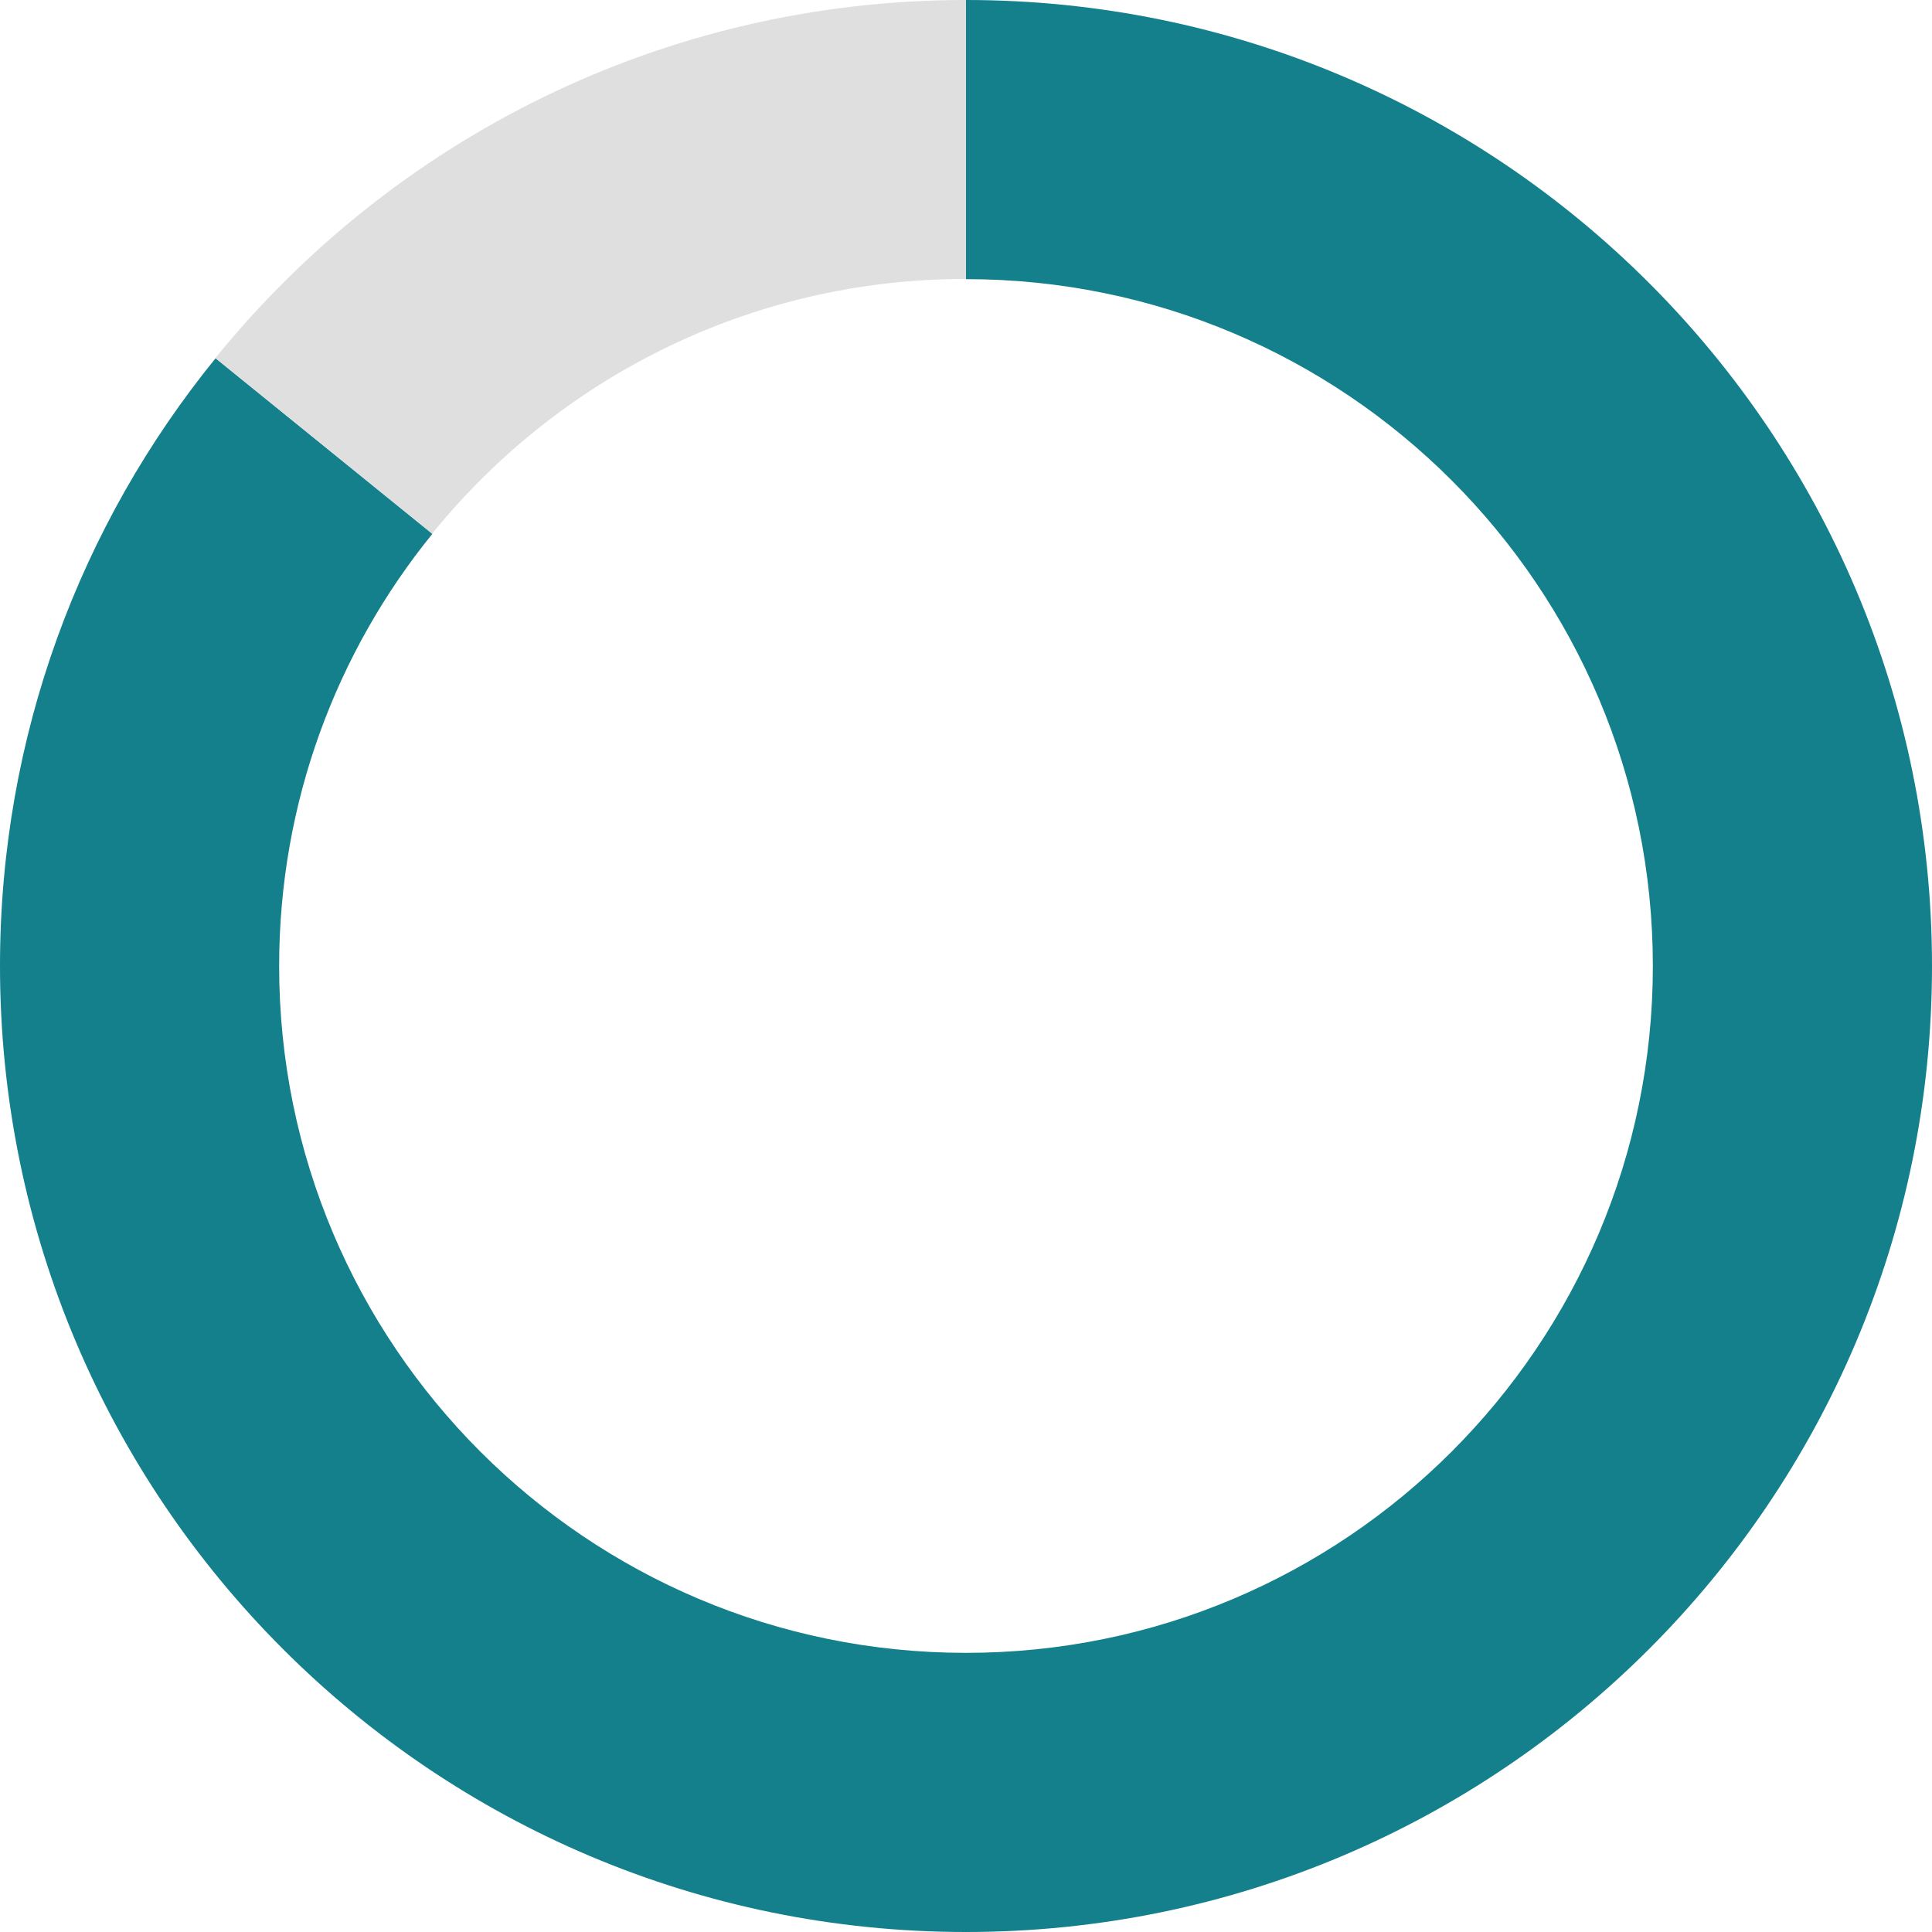
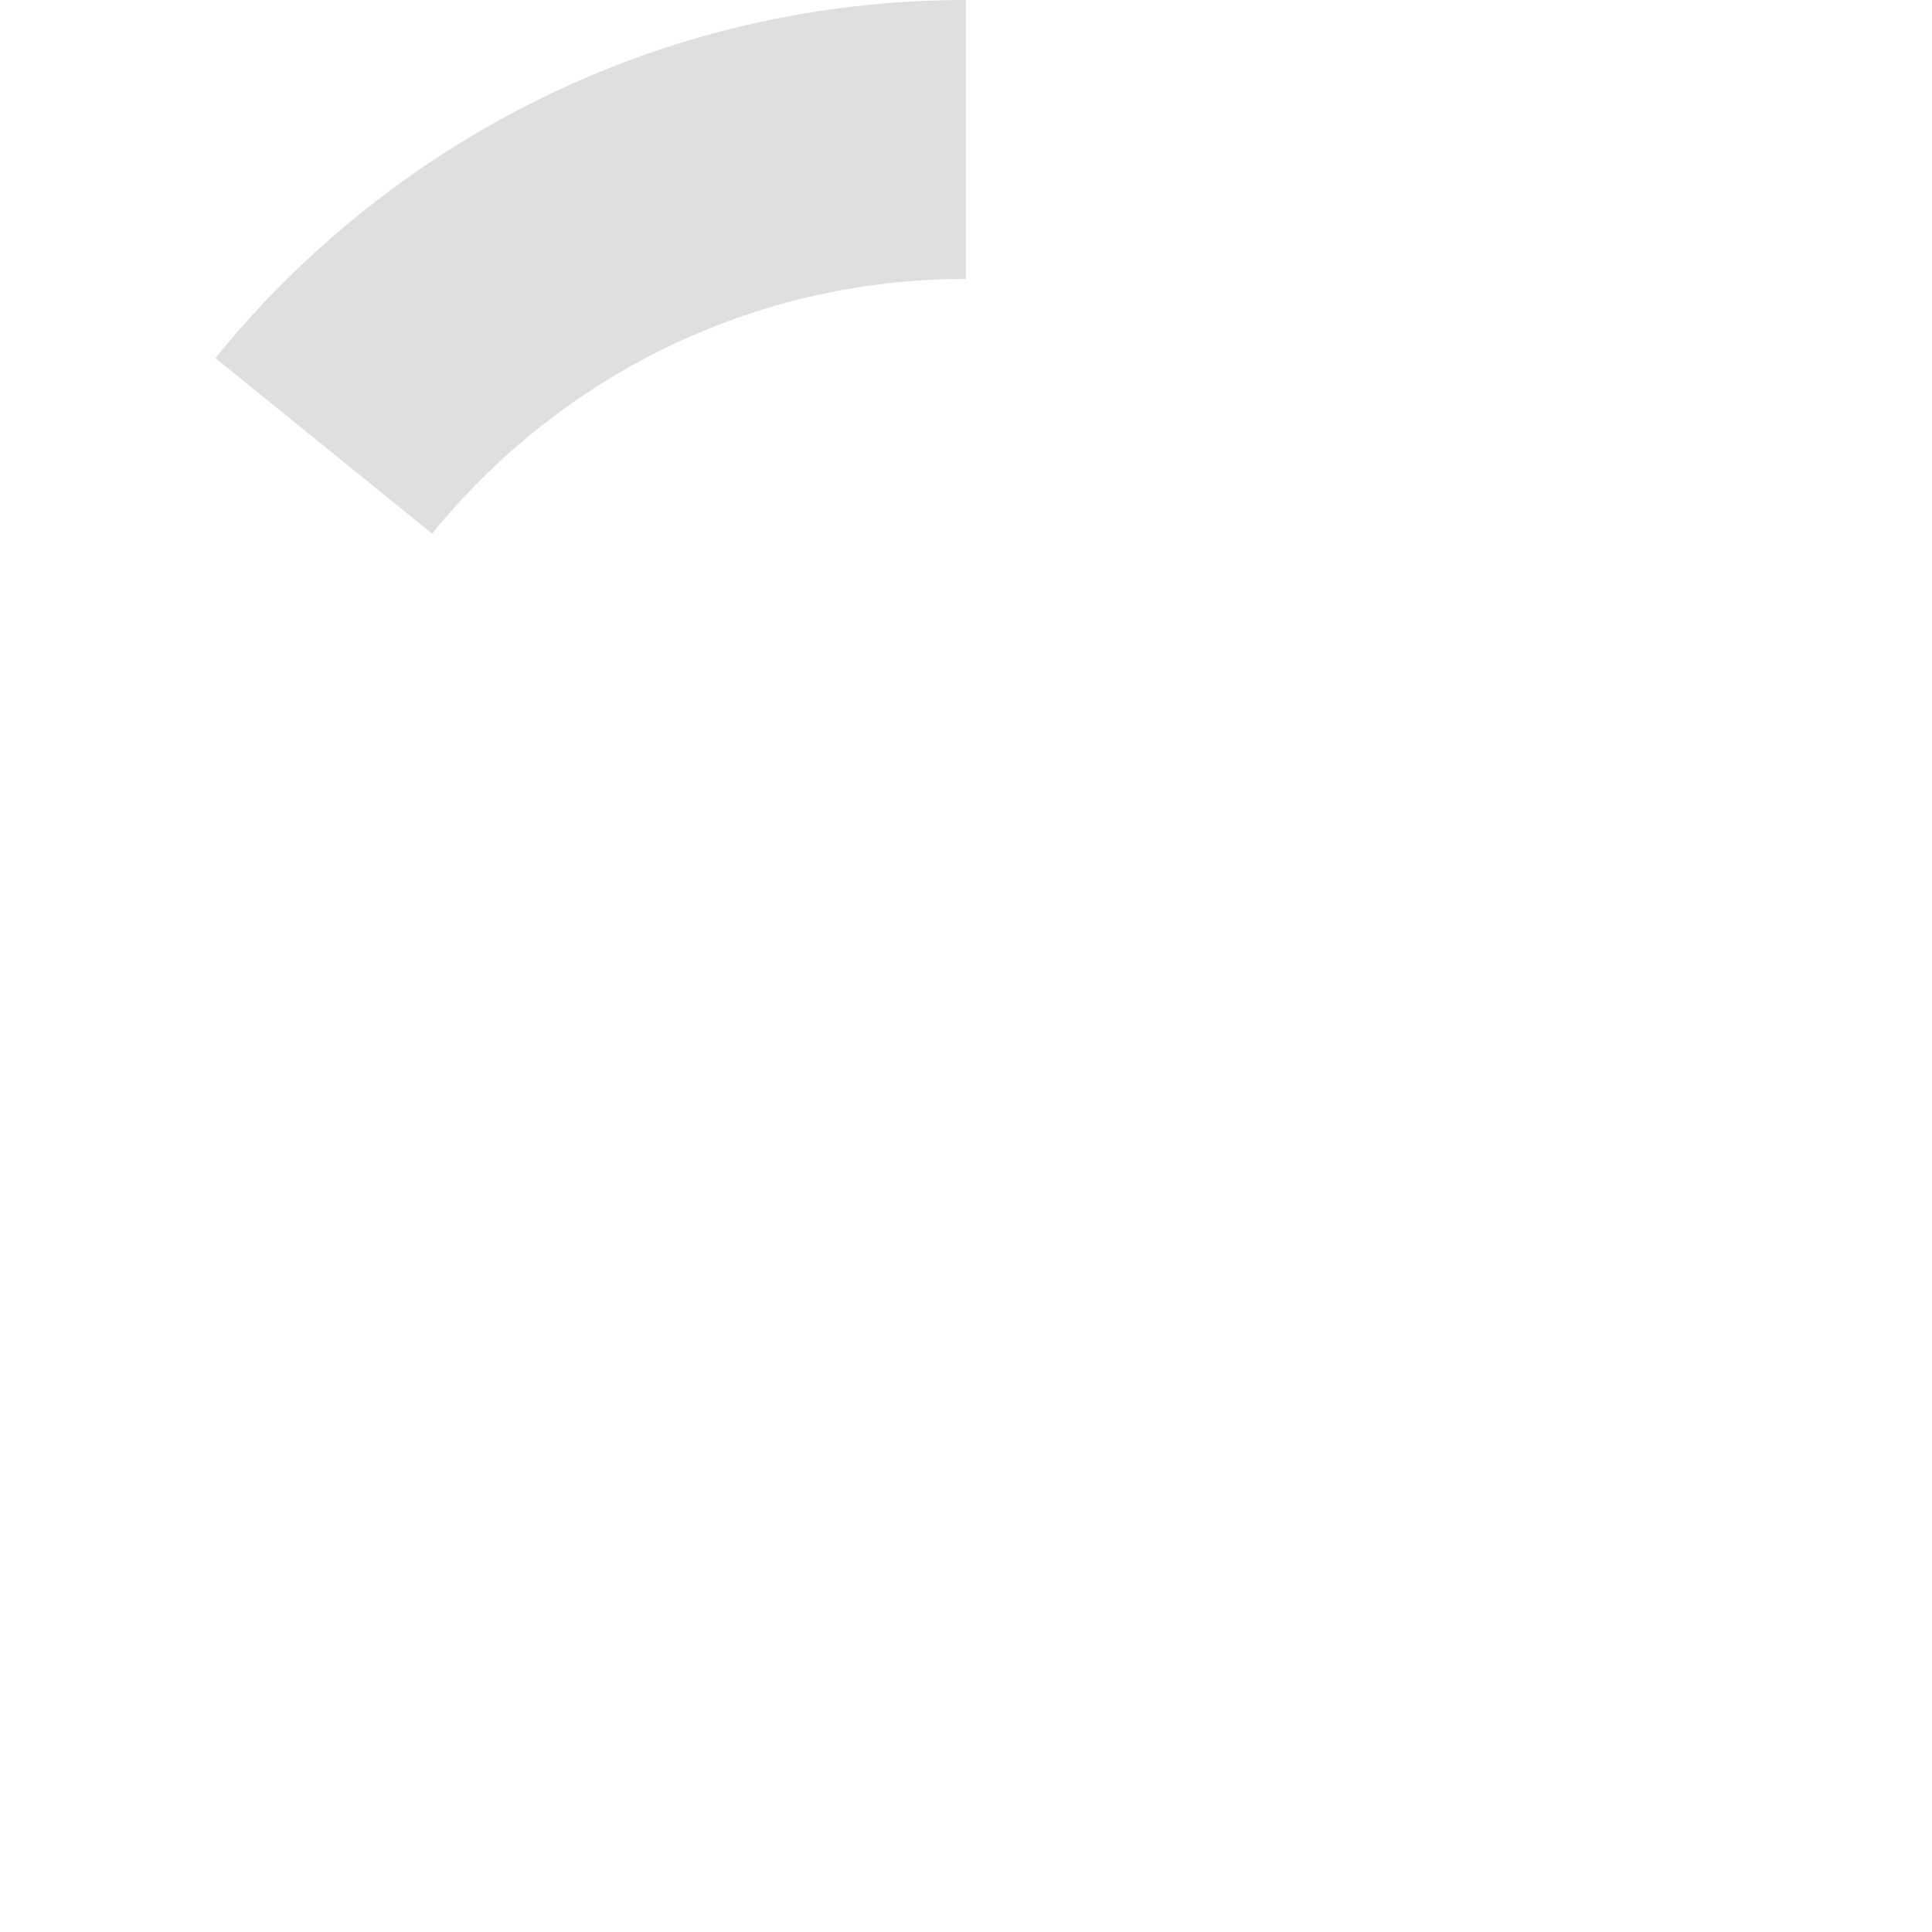
<svg xmlns="http://www.w3.org/2000/svg" id="Layer_167f9780005c3e" data-name="Layer 1" viewBox="0 0 95.72 95.72" aria-hidden="true" width="95px" height="95px">
  <defs>
    <linearGradient class="cerosgradient" data-cerosgradient="true" id="CerosGradient_idcb732eb24" gradientUnits="userSpaceOnUse" x1="50%" y1="100%" x2="50%" y2="0%">
      <stop offset="0%" stop-color="#d1d1d1" />
      <stop offset="100%" stop-color="#d1d1d1" />
    </linearGradient>
    <linearGradient />
    <style>
      .cls-1-67f9780005c3e{
        fill: #dfdfdf;
      }

      .cls-2-67f9780005c3e{
        fill: #13808b;
      }
    </style>
  </defs>
-   <path class="cls-2-67f9780005c3e" d="M47.86,0v13.83c18.79,0,34.03,15.24,34.03,34.03s-15.24,34.03-34.03,34.03S13.83,66.65,13.83,47.86c0-8.12,2.85-15.57,7.59-21.41l-10.74-8.7C4,25.97,0,36.44,0,47.86c0,26.43,21.43,47.86,47.86,47.86s47.86-21.43,47.86-47.86S74.29,0,47.86,0Z" />
  <path class="cls-1-67f9780005c3e" d="M47.86,13.83V0c-15.02,0-28.41,6.92-37.19,17.74l10.74,8.7c6.24-7.7,15.76-12.62,26.44-12.62Z" />
</svg>